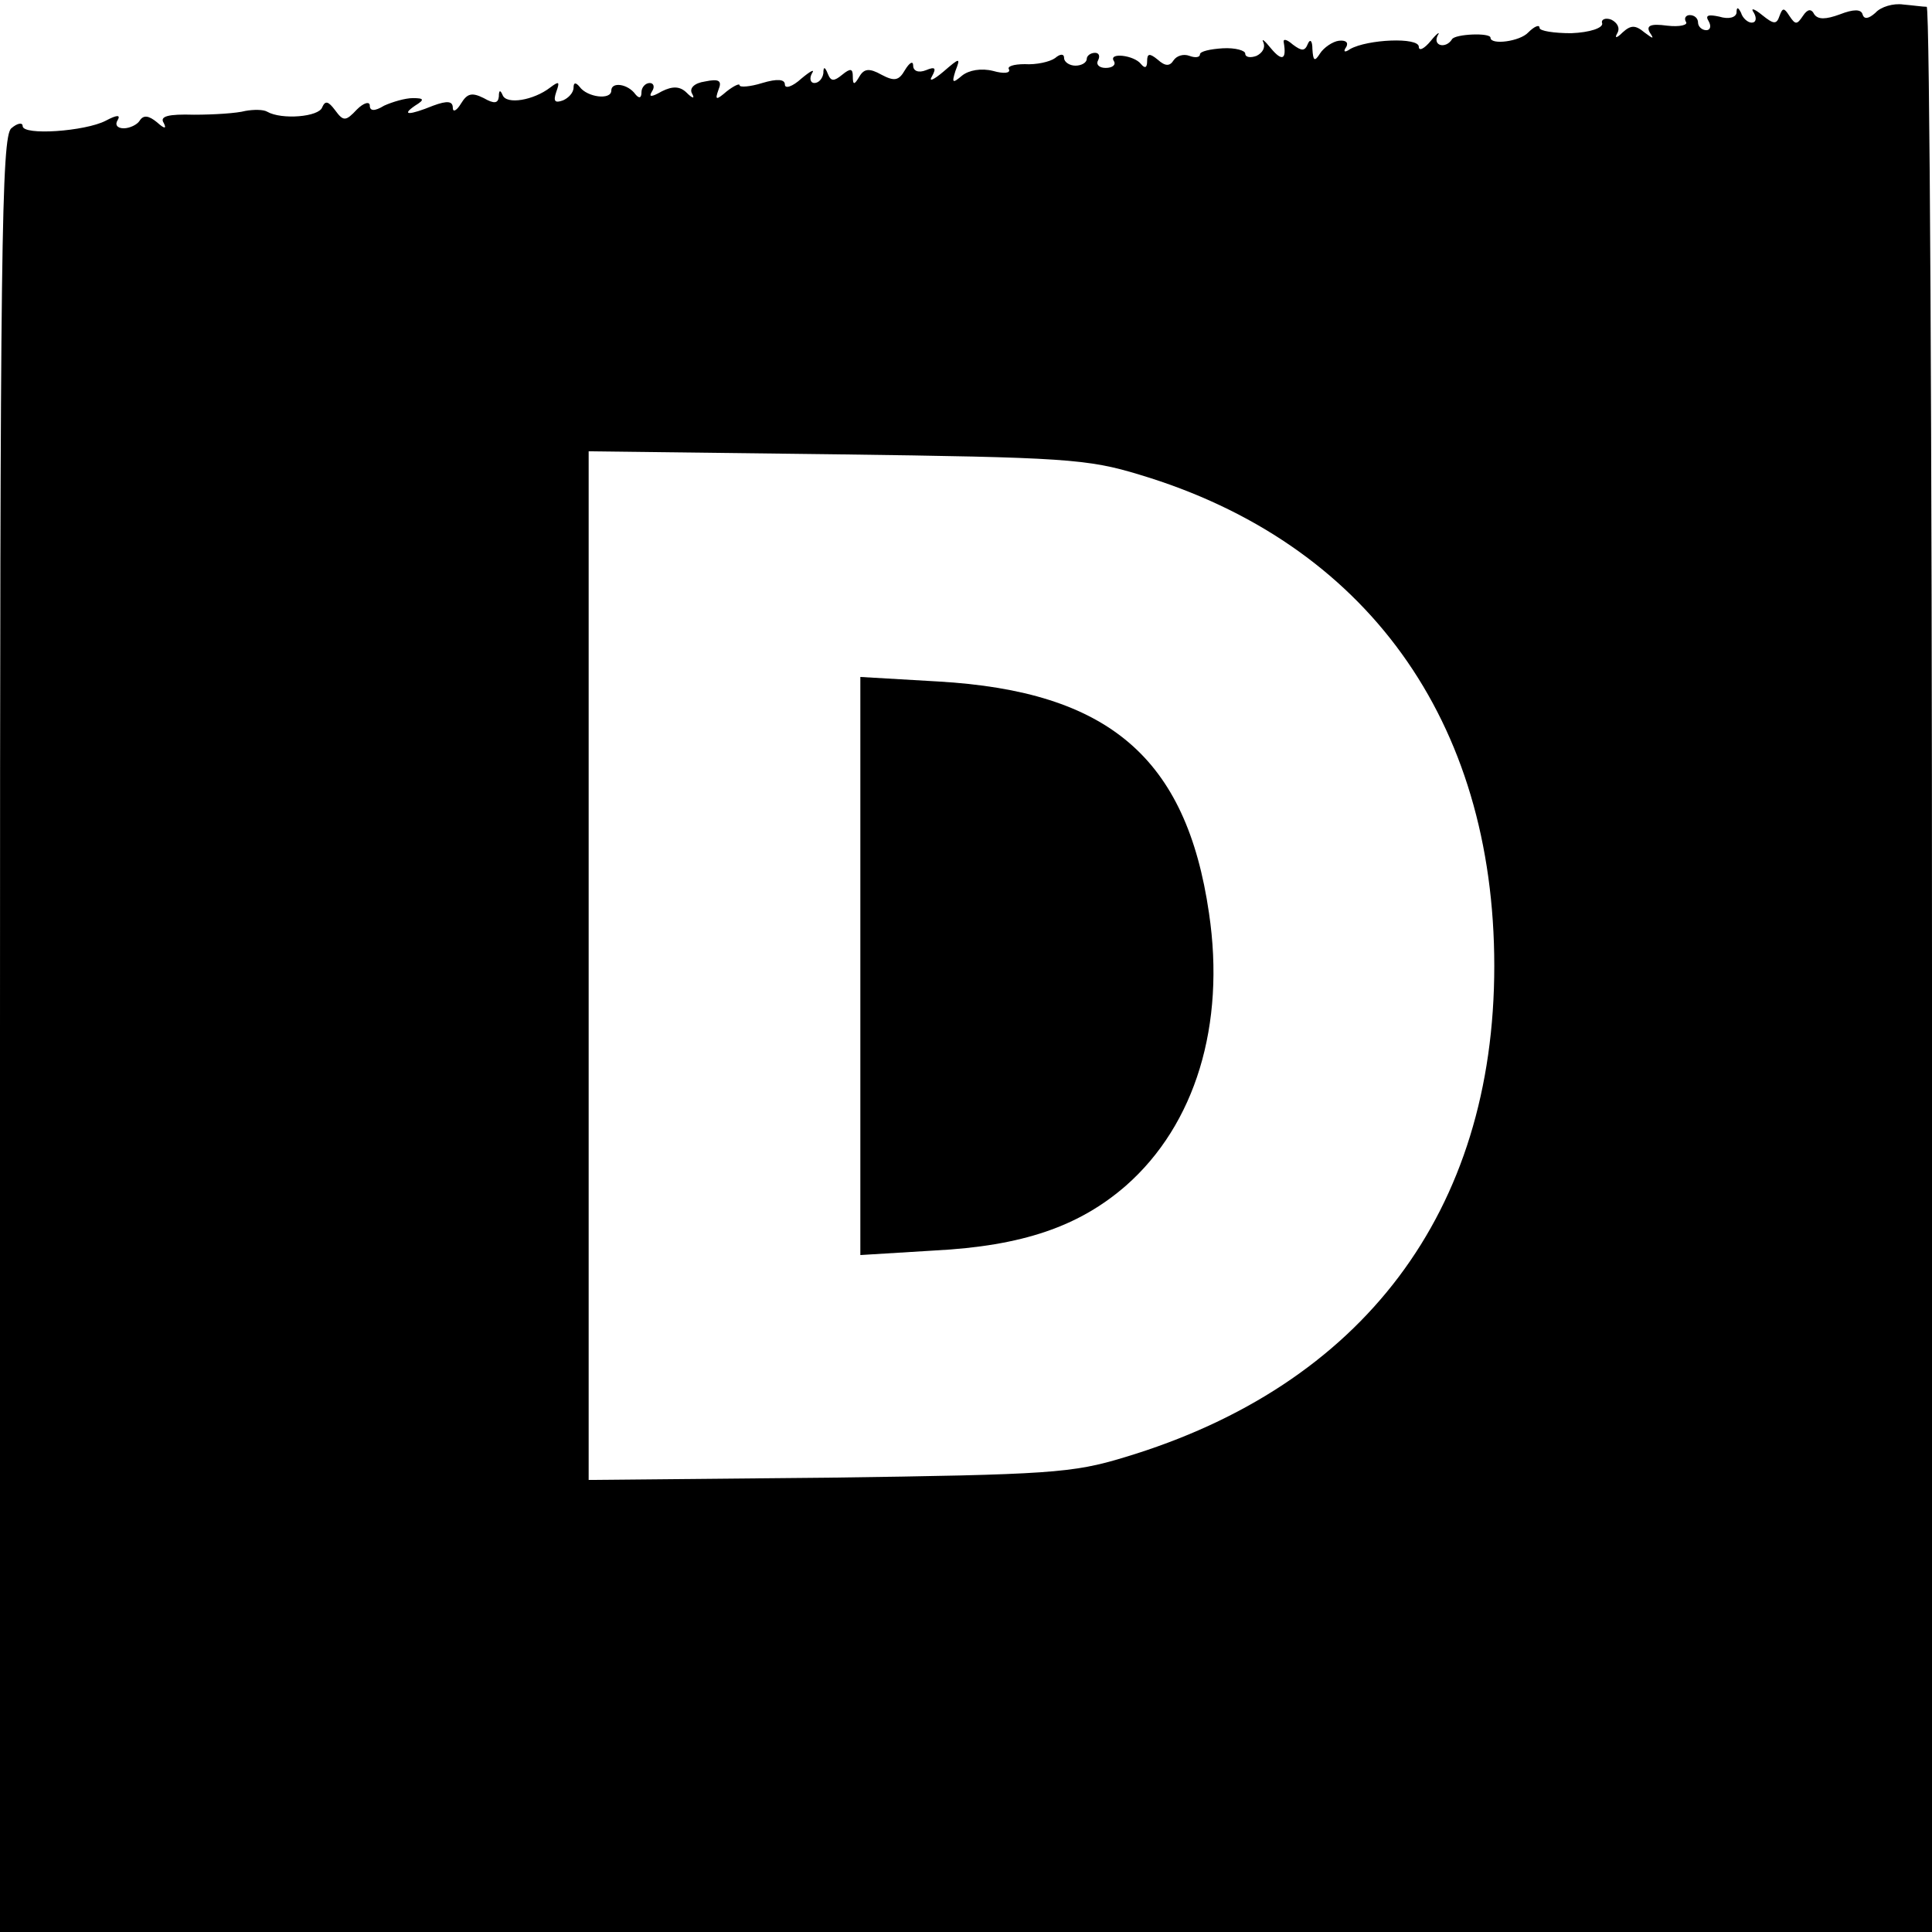
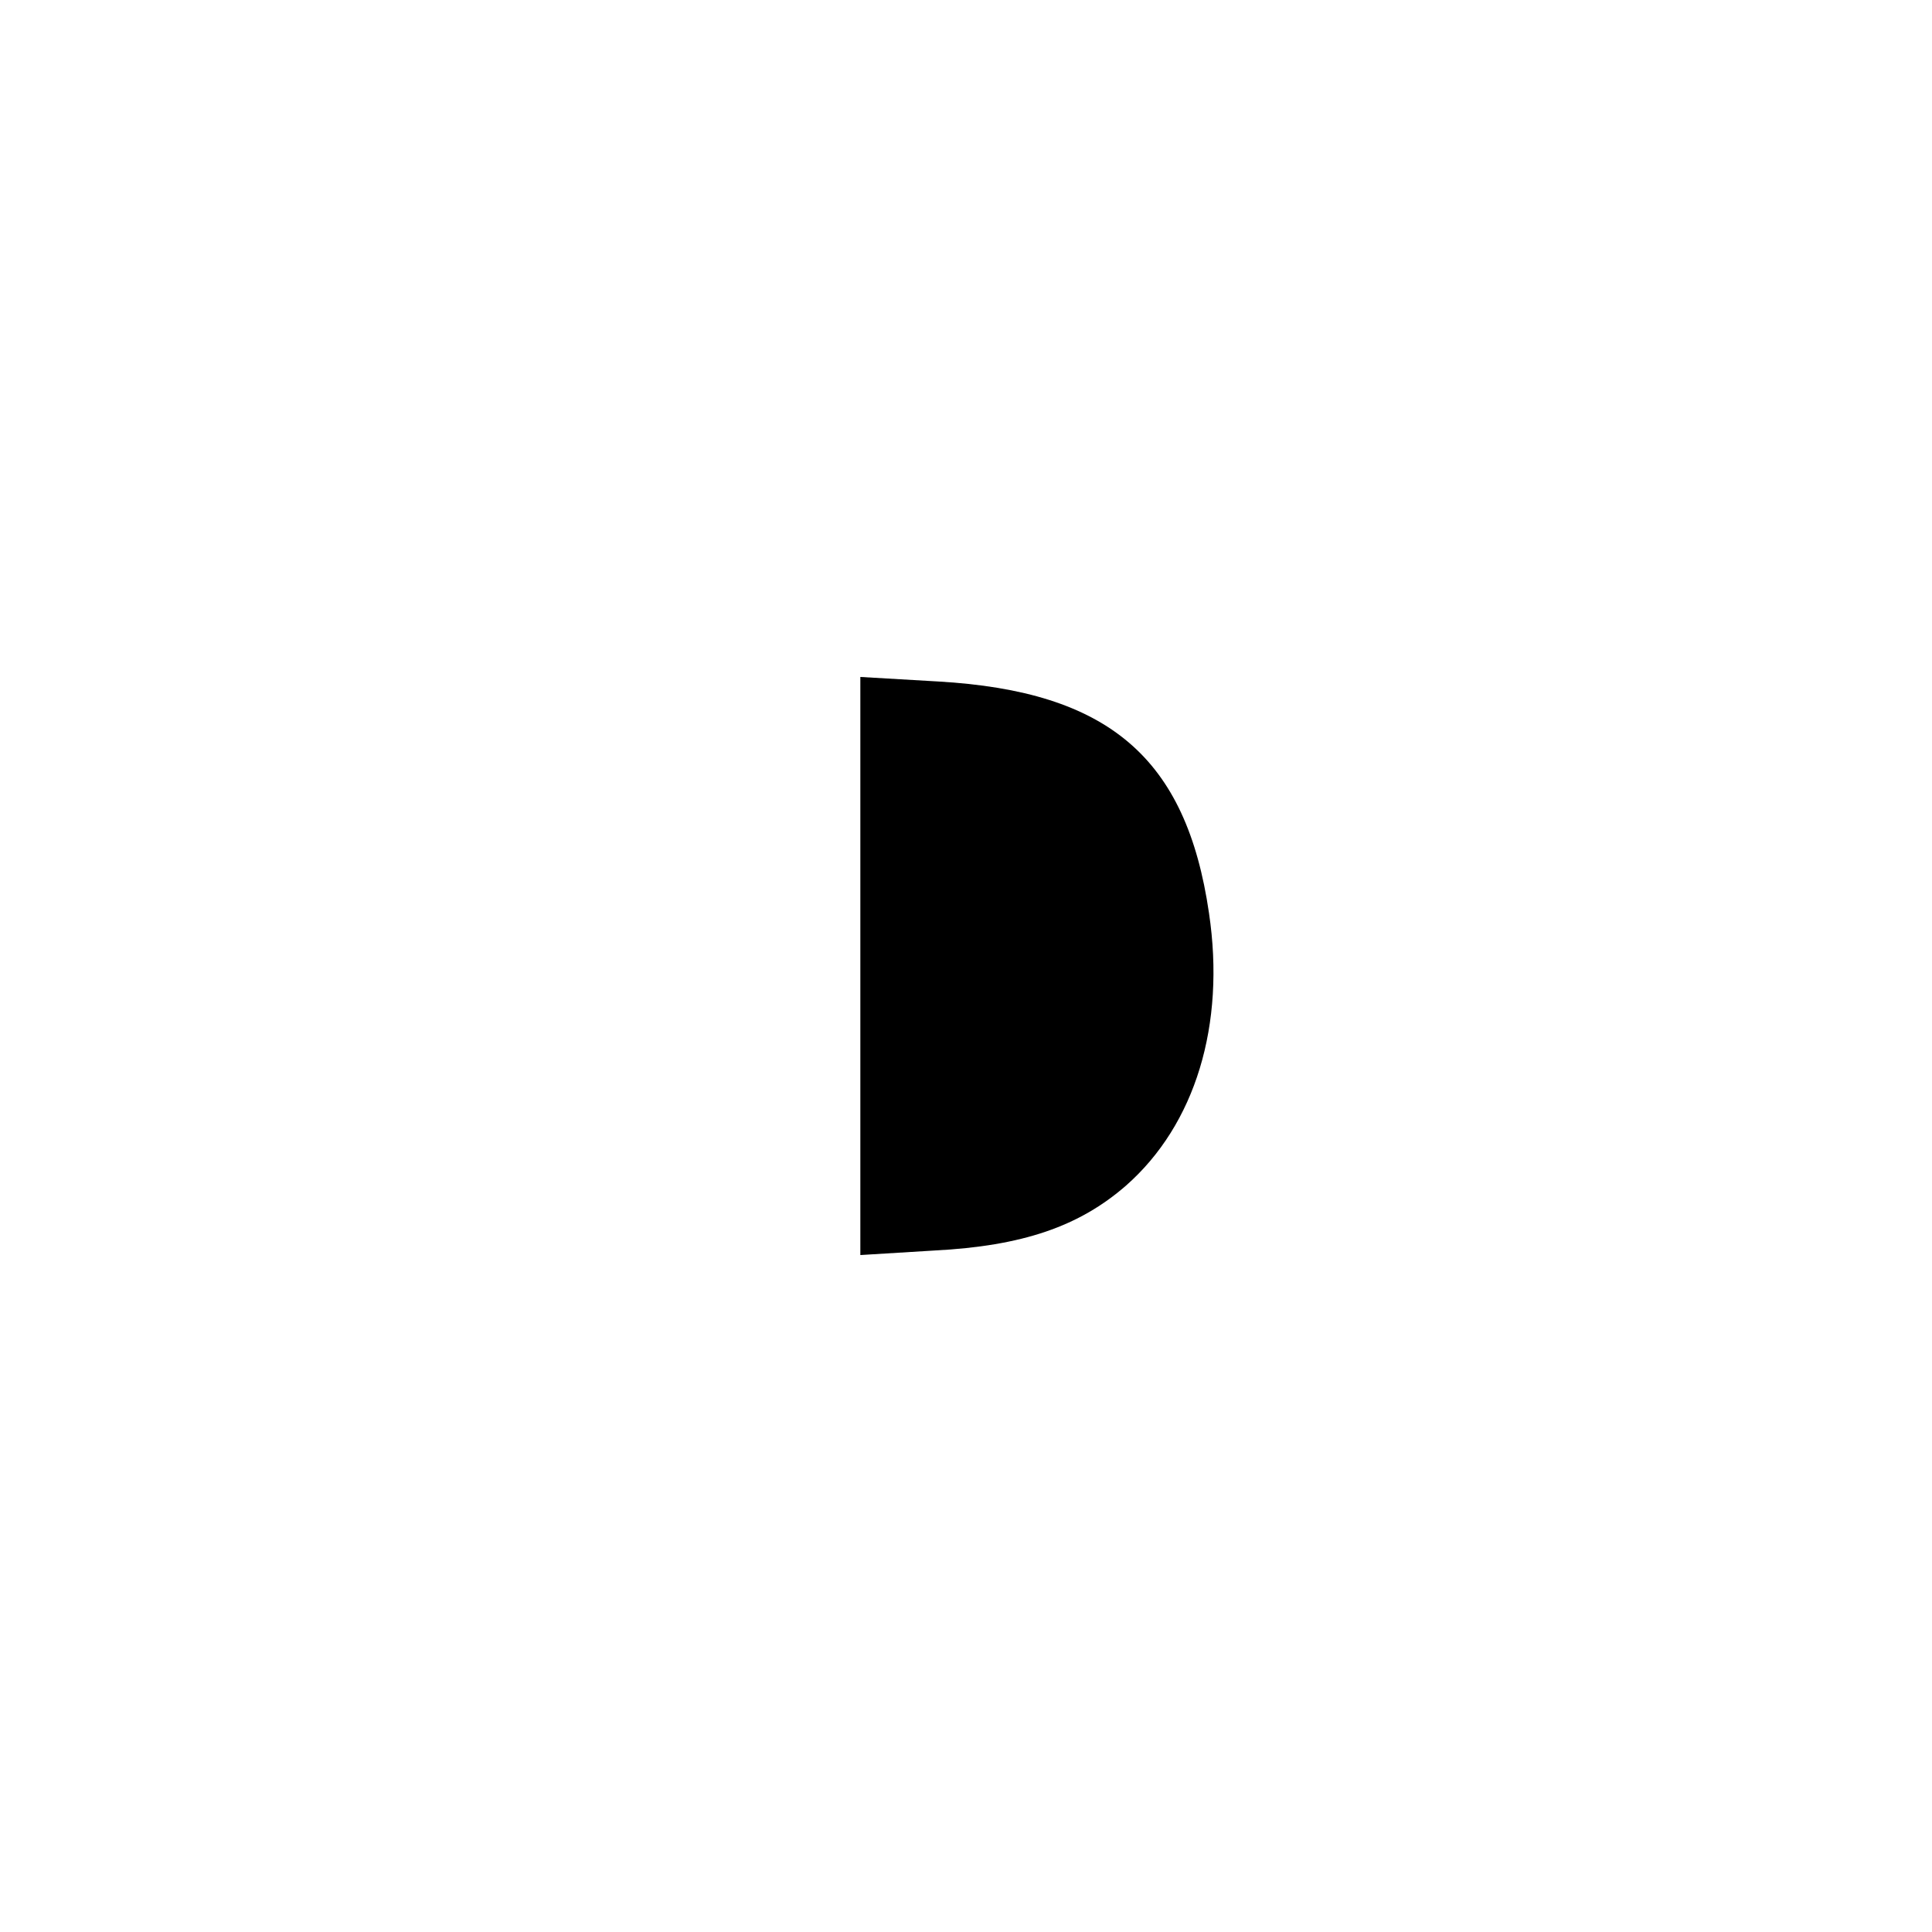
<svg xmlns="http://www.w3.org/2000/svg" version="1.0" width="256pt" height="256pt" viewBox="0 0 256 256" preserveAspectRatio="xMidYMid meet">
  <g transform="translate(0,256) scale(0.1,-0.1)" fill="#000000" stroke="none">
-     <path d="M2485 2543 c-9 -8 -15 -9 -17 -2 -2 7 -12 7 -30 0 -19 -7 -29 -7 -34 0 -4 8 -9 7 -15 -2 -8 -12 -10 -12 -18 0 -7 11 -9 11 -13 0 -4 -12 -8 -11 -23 1 -11 9 -16 10 -11 3 4 -7 3 -13 -3 -13 -5 0 -12 6 -14 13 -4 8 -6 8 -6 0 -1 -6 -10 -9 -23 -5 -14 3 -19 2 -14 -6 4 -7 2 -12 -3 -12 -6 0 -11 5 -11 10 0 6 -5 10 -11 10 -5 0 -8 -4 -5 -9 3 -4 -8 -7 -25 -5 -22 3 -28 0 -23 -9 6 -9 5 -9 -7 0 -12 10 -18 10 -29 0 -8 -8 -11 -8 -7 -1 4 7 0 14 -8 18 -8 3 -14 0 -12 -5 1 -6 -16 -12 -41 -13 -23 0 -42 3 -42 7 0 5 -7 2 -15 -6 -11 -12 -50 -17 -50 -7 0 7 -47 5 -51 -2 -8 -13 -26 -9 -19 5 4 6 -1 3 -9 -7 -9 -11 -16 -14 -16 -8 0 13 -68 10 -91 -3 -7 -5 -10 -4 -5 3 3 6 -1 9 -10 8 -8 -1 -20 -9 -25 -17 -7 -11 -9 -10 -10 6 0 11 -3 14 -6 7 -4 -10 -8 -10 -20 -1 -8 7 -13 8 -12 3 4 -23 -2 -26 -17 -8 -8 10 -13 14 -10 8 3 -7 -1 -14 -9 -18 -8 -3 -15 -2 -15 3 0 4 -13 8 -30 7 -16 -1 -30 -4 -30 -8 0 -4 -6 -5 -14 -2 -8 3 -17 0 -21 -6 -5 -8 -11 -8 -21 1 -11 9 -14 8 -14 -2 0 -9 -3 -10 -8 -4 -9 12 -44 16 -36 4 3 -5 -2 -9 -11 -9 -9 0 -13 5 -10 10 3 6 1 10 -4 10 -6 0 -11 -4 -11 -8 0 -5 -7 -9 -15 -9 -8 0 -15 5 -15 10 0 6 -5 6 -12 0 -7 -5 -25 -9 -40 -8 -15 0 -24 -3 -21 -7 2 -5 -7 -6 -21 -2 -16 4 -32 1 -41 -6 -13 -11 -14 -10 -9 6 7 18 6 18 -16 -1 -13 -11 -20 -14 -15 -6 6 11 4 13 -8 8 -10 -4 -17 -1 -17 6 0 7 -5 4 -11 -6 -8 -14 -14 -15 -31 -6 -16 9 -23 8 -29 -2 -7 -12 -9 -12 -9 0 0 10 -3 11 -14 2 -11 -9 -15 -9 -19 1 -4 10 -6 10 -6 1 -1 -7 -6 -13 -12 -13 -5 0 -7 6 -3 13 4 6 -2 3 -14 -7 -12 -11 -22 -14 -22 -8 0 7 -10 8 -30 2 -16 -5 -30 -6 -30 -3 0 3 -8 -1 -17 -8 -14 -12 -16 -12 -11 2 5 12 1 15 -18 11 -14 -2 -21 -9 -17 -16 4 -7 1 -7 -7 1 -9 9 -19 9 -33 2 -14 -8 -18 -8 -13 0 4 6 2 11 -3 11 -6 0 -11 -6 -11 -12 0 -8 -3 -9 -8 -3 -10 14 -32 17 -32 5 0 -13 -32 -9 -42 5 -5 6 -8 6 -8 -1 0 -7 -7 -14 -14 -17 -11 -4 -13 -1 -9 11 5 14 4 15 -8 6 -22 -17 -58 -23 -63 -10 -3 7 -5 7 -5 -2 -1 -9 -6 -10 -20 -2 -16 8 -22 6 -30 -7 -6 -10 -11 -12 -11 -6 0 9 -7 10 -26 3 -32 -13 -43 -13 -24 0 13 8 12 10 -3 10 -10 0 -27 -5 -38 -10 -13 -8 -19 -7 -19 0 0 6 -8 4 -17 -5 -15 -16 -18 -16 -29 -1 -9 12 -13 13 -17 4 -4 -13 -54 -17 -73 -6 -5 3 -18 3 -29 1 -11 -3 -41 -5 -68 -5 -34 1 -46 -2 -40 -11 4 -8 1 -8 -9 1 -11 9 -18 10 -23 2 -3 -5 -13 -10 -21 -10 -9 0 -12 5 -8 11 4 7 -1 7 -16 -1 -27 -14 -110 -20 -110 -7 0 5 -7 4 -15 -3 -13 -11 -15 -157 -15 -1201 l0 -1189 1280 0 1280 0 0 1275 c0 701 -3 1275 -7 1276 -5 0 -19 2 -31 3 -13 2 -30 -3 -37 -11z m-975 -612 c300 -90 470 -326 470 -651 0 -325 -174 -556 -490 -651 -69 -21 -99 -23 -392 -27 l-318 -3 0 681 0 682 328 -4 c303 -4 333 -6 402 -27z" />
    <path d="M1140 1280 l0 -383 98 6 c117 6 192 32 254 86 92 81 132 213 110 361 -30 206 -133 294 -359 307 l-103 6 0 -383z" />
  </g>
</svg>